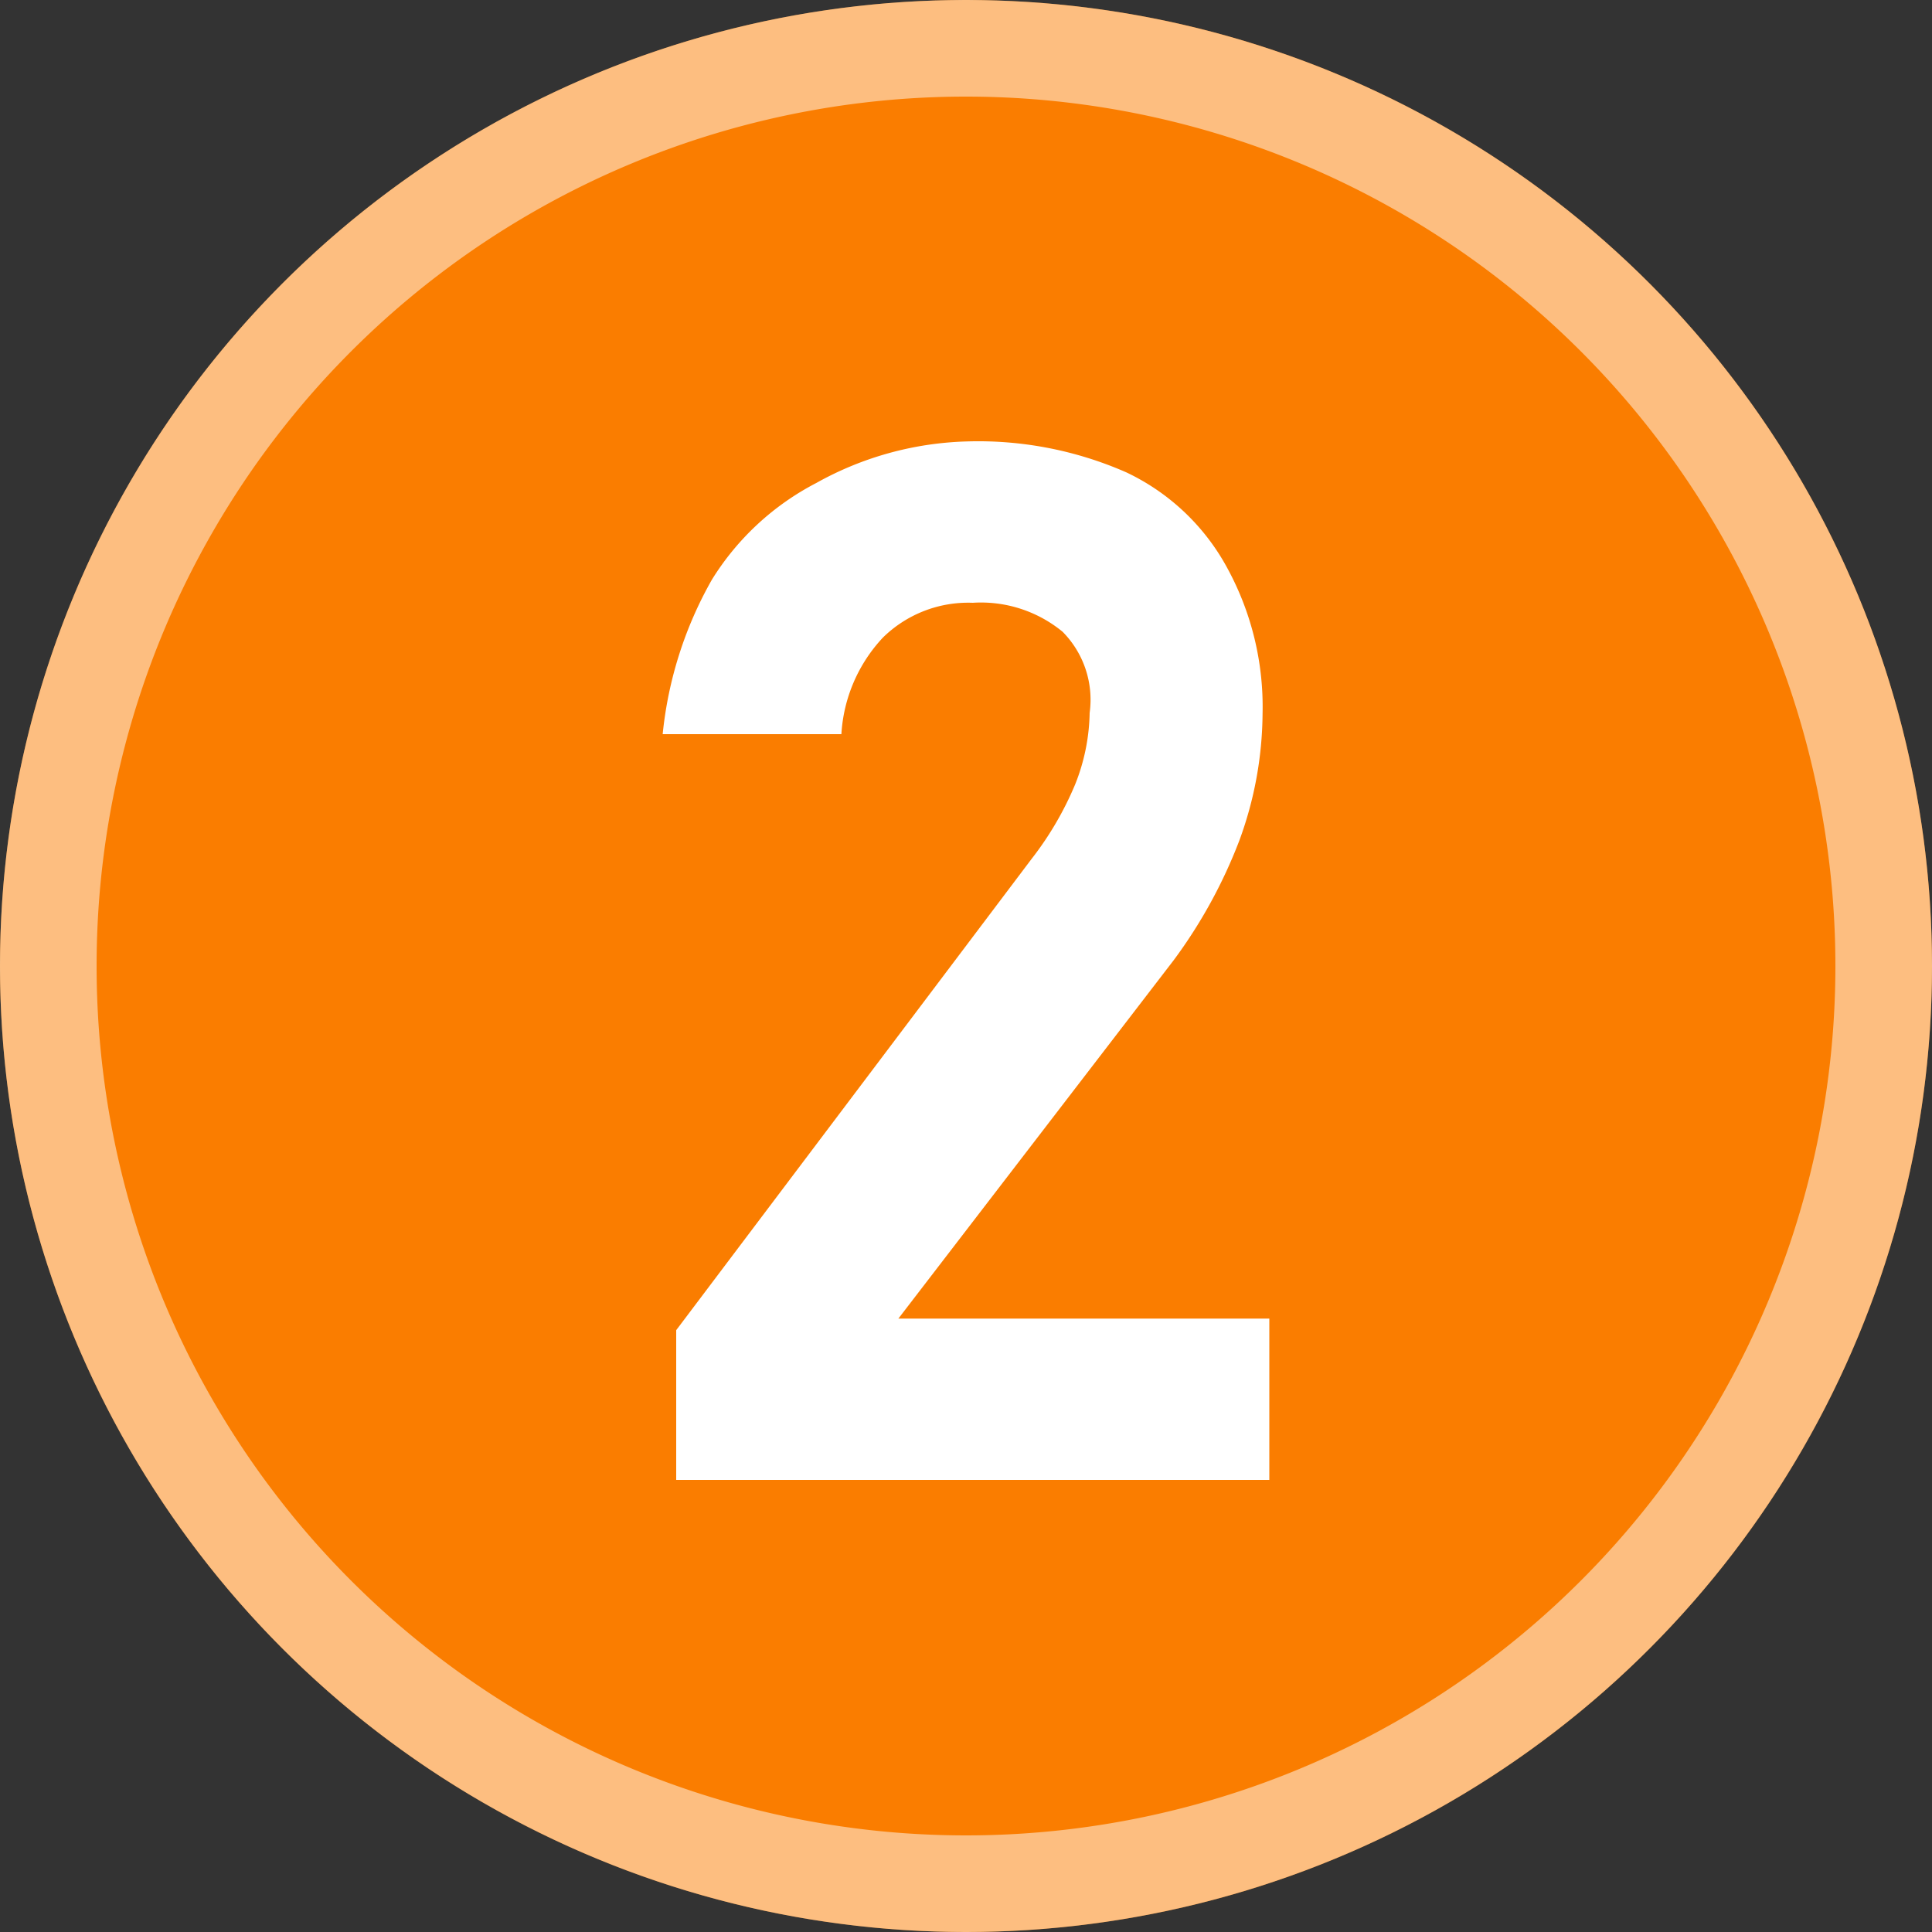
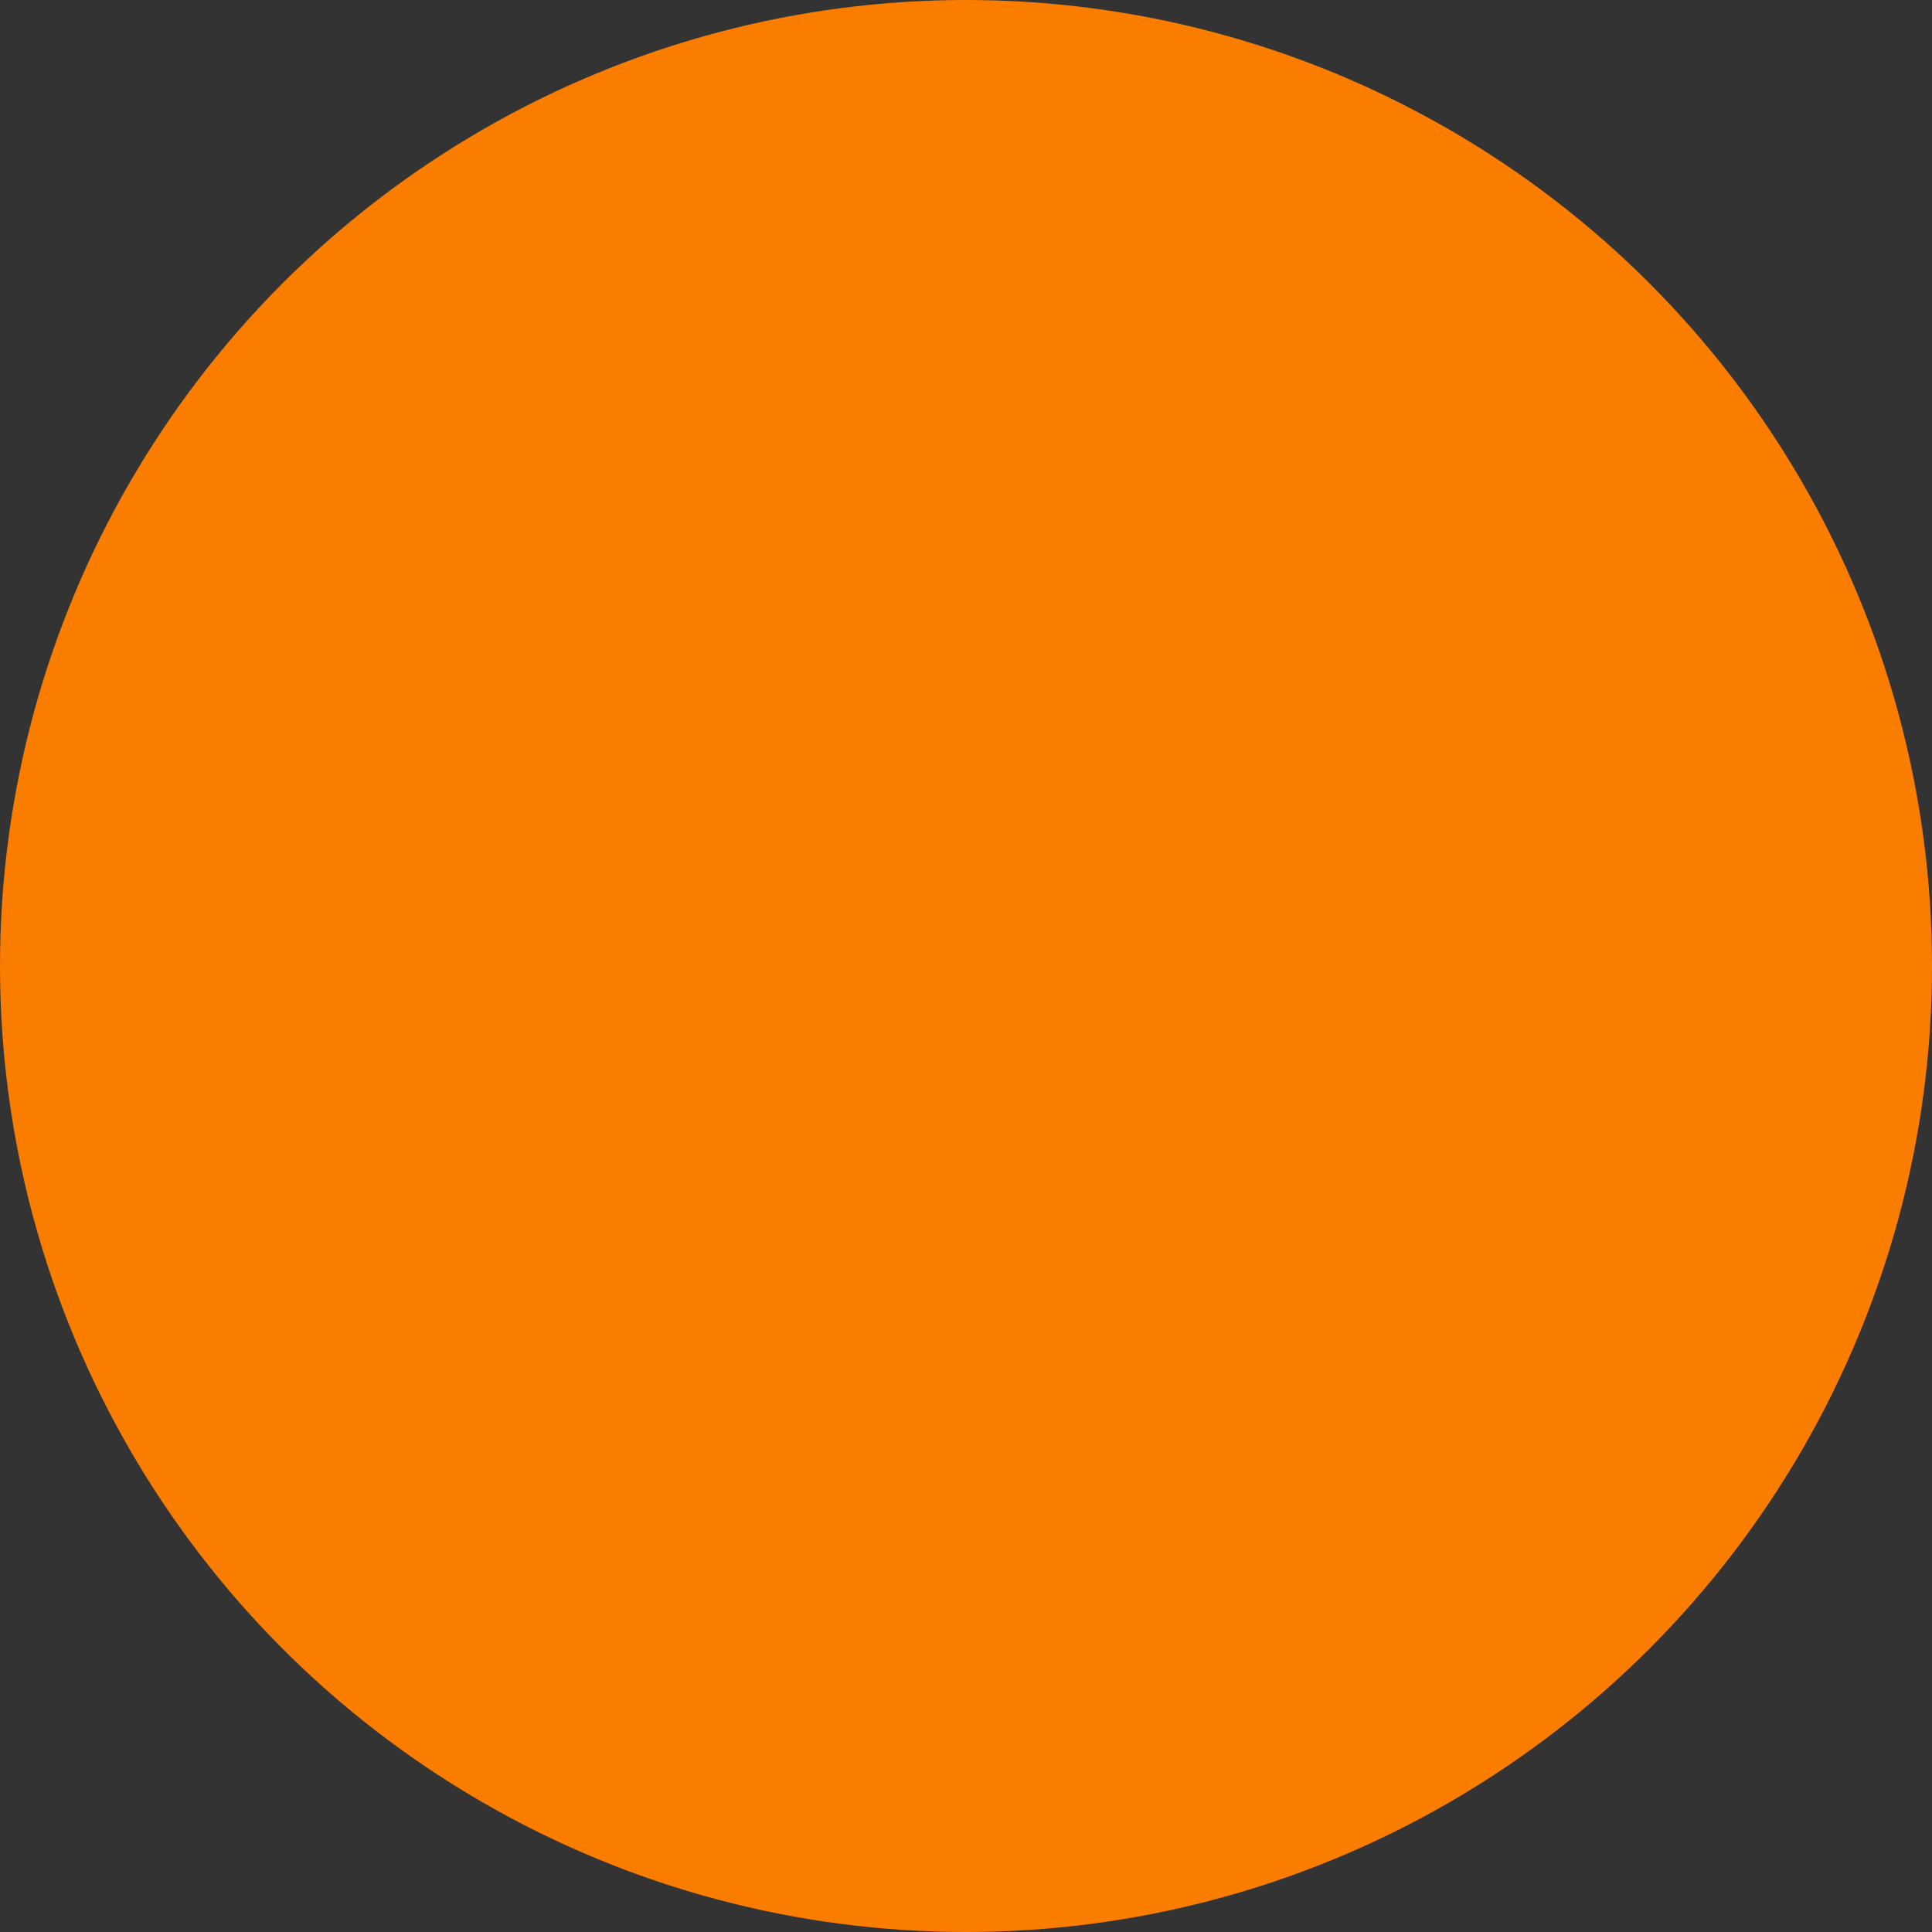
<svg xmlns="http://www.w3.org/2000/svg" width="20" height="20" viewBox="0 0 20 20">
  <rect x="0" y="0" width="20" height="20" fill="#333333" stroke="none" />
  <defs>
    <style>.cls-1{fill:#fa7d00;}.cls-2{opacity:0.5;}.cls-3{fill:#fff;}</style>
  </defs>
  <g id="レイヤー_2" data-name="レイヤー 2">
    <g id="レイヤー_1-2" data-name="レイヤー 1">
      <circle class="cls-1" cx="10" cy="10" r="10" />
      <g class="cls-2">
-         <path class="cls-3" d="M10,1a9,9,0,1,1-9,9,9,9,0,0,1,9-9m0-1A10,10,0,1,0,20,10,10,10,0,0,0,10,0Z" />
-       </g>
-       <path class="cls-3" d="M7,13.77l3.68-4.88a3.36,3.36,0,0,0,.45-.77,2.08,2.08,0,0,0,.15-.74v0A1,1,0,0,0,11,6.54a1.33,1.33,0,0,0-.93-.3,1.26,1.26,0,0,0-.93.36,1.6,1.6,0,0,0-.43,1H6.86A4.06,4.06,0,0,1,7.37,6a2.77,2.77,0,0,1,1.08-1A3.38,3.38,0,0,1,10,4.57a3.81,3.81,0,0,1,1.66.32,2.31,2.31,0,0,1,1.05,1,3,3,0,0,1,.36,1.5h0a3.87,3.87,0,0,1-.24,1.31,5.18,5.18,0,0,1-.68,1.24L9.3,13.65h3.84v1.67H7Z" />
+         </g>
    </g>
  </g>
</svg>